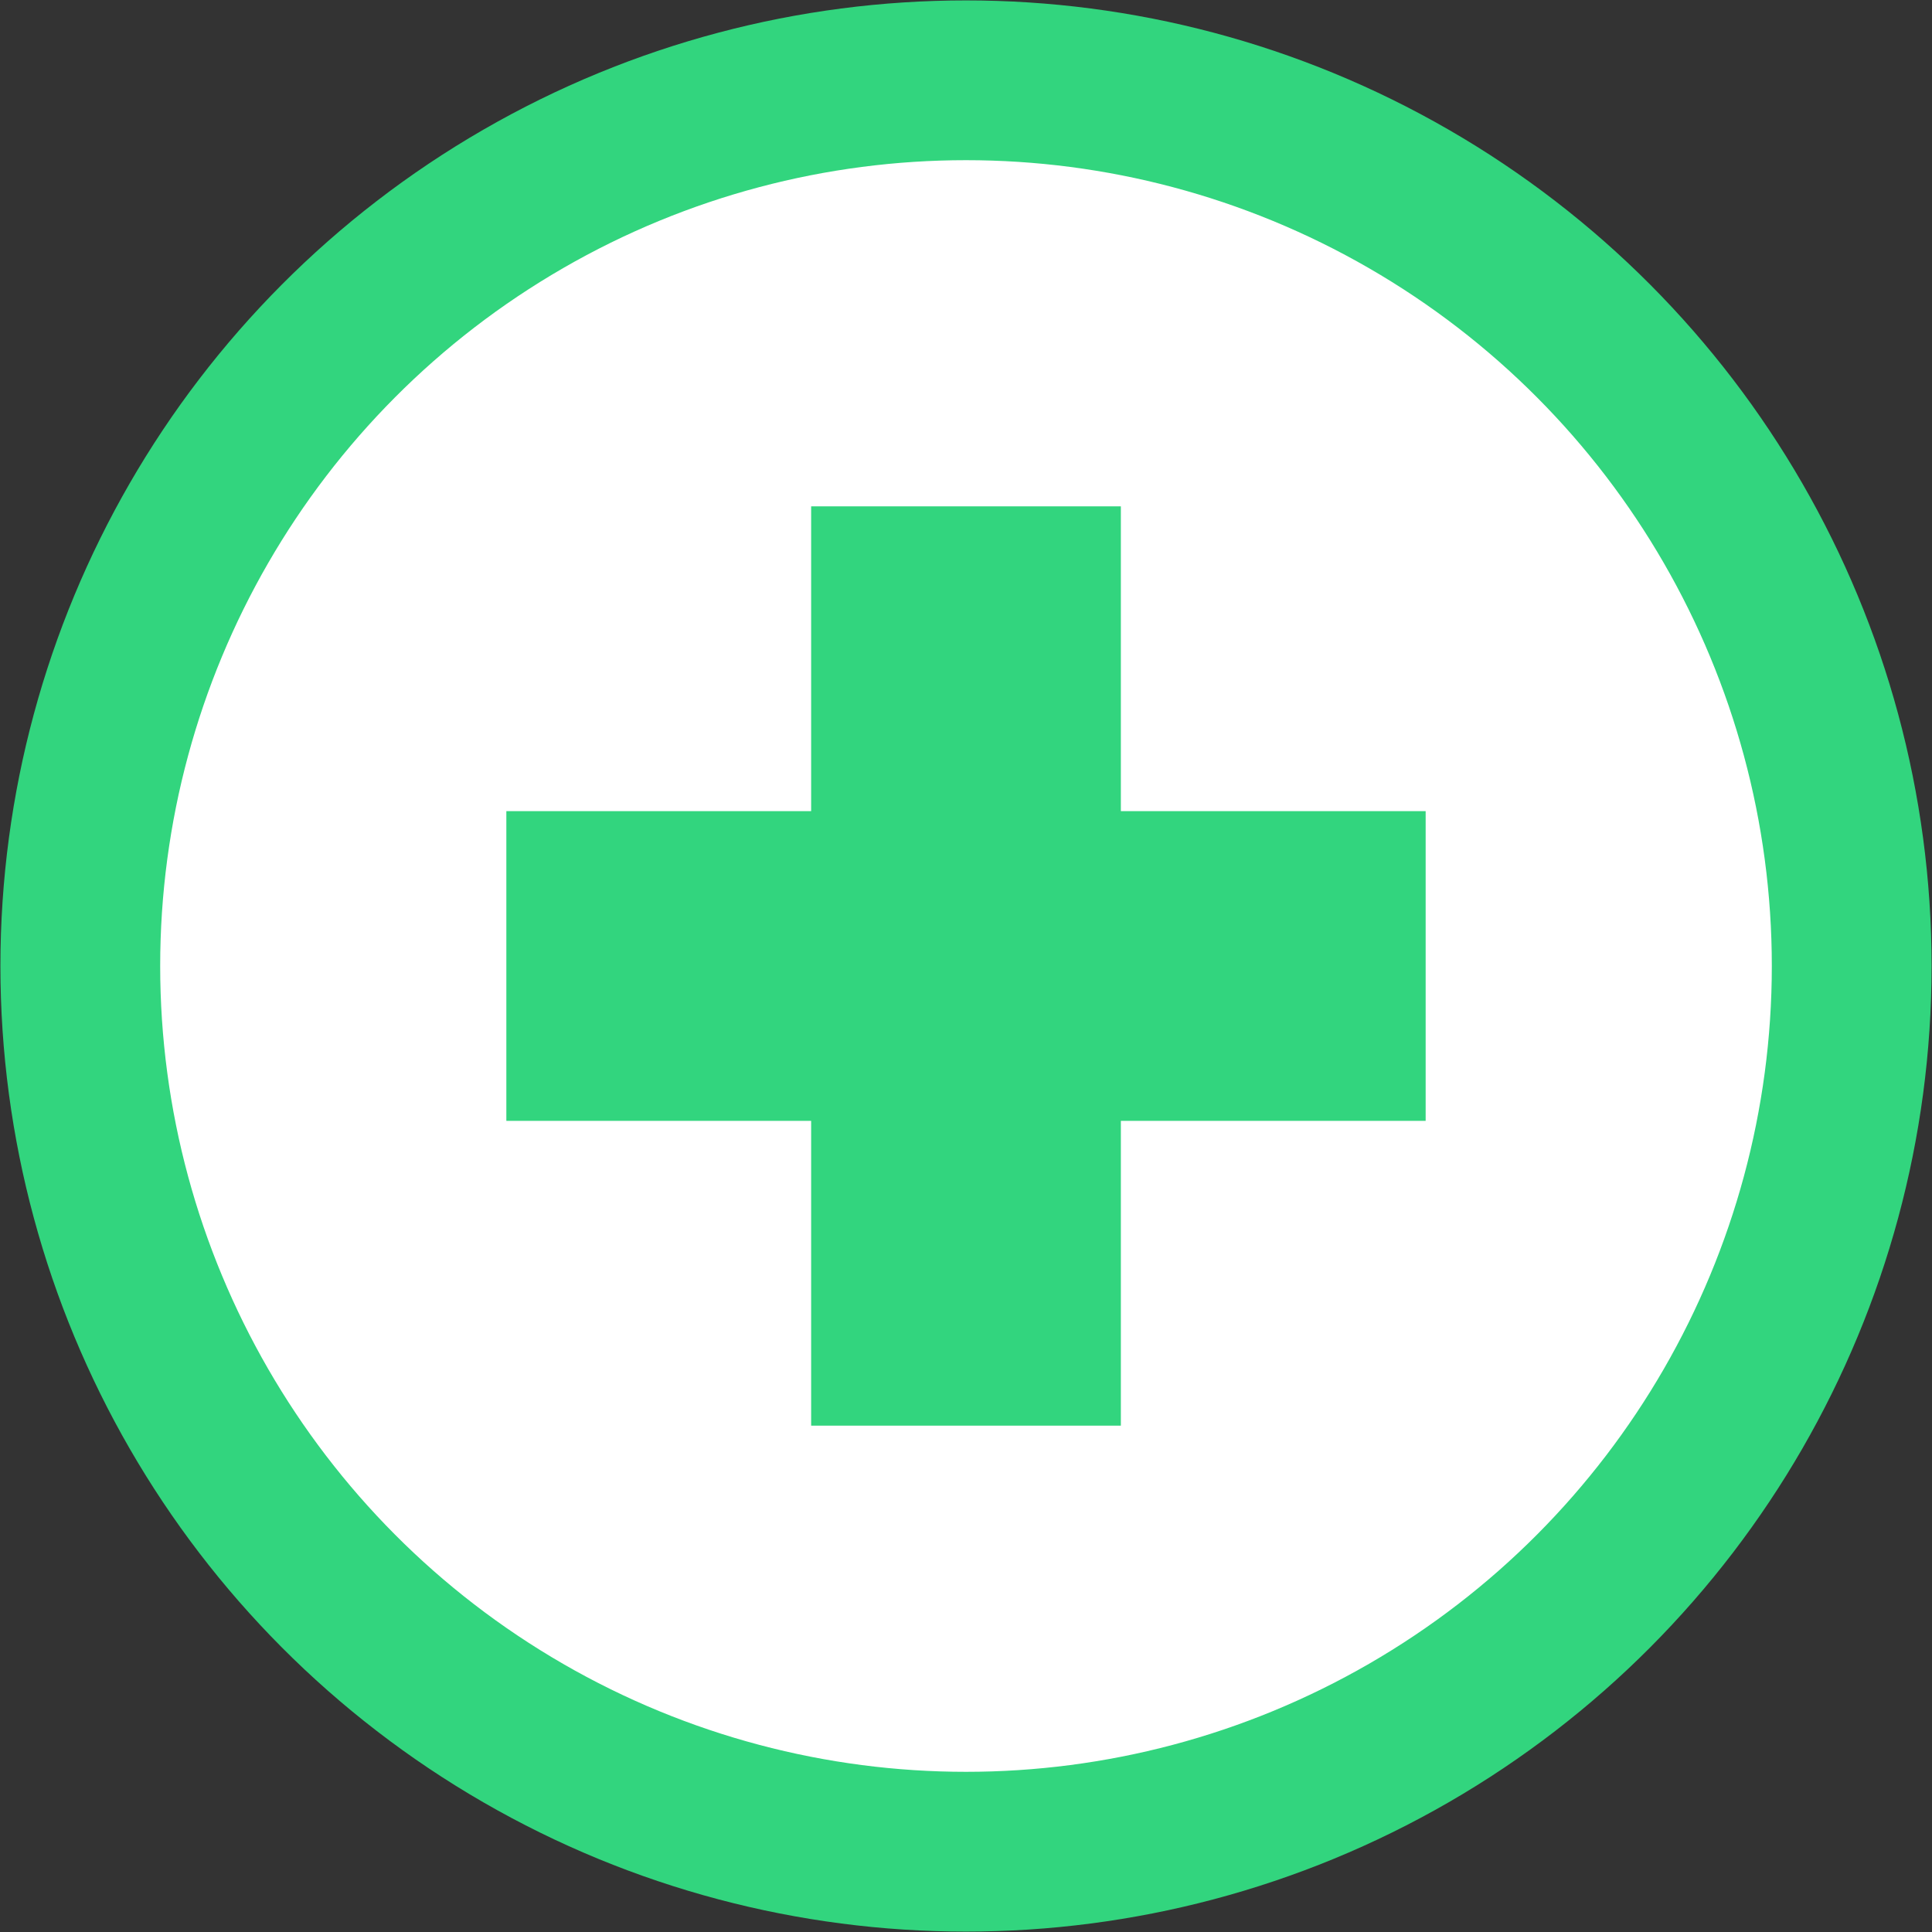
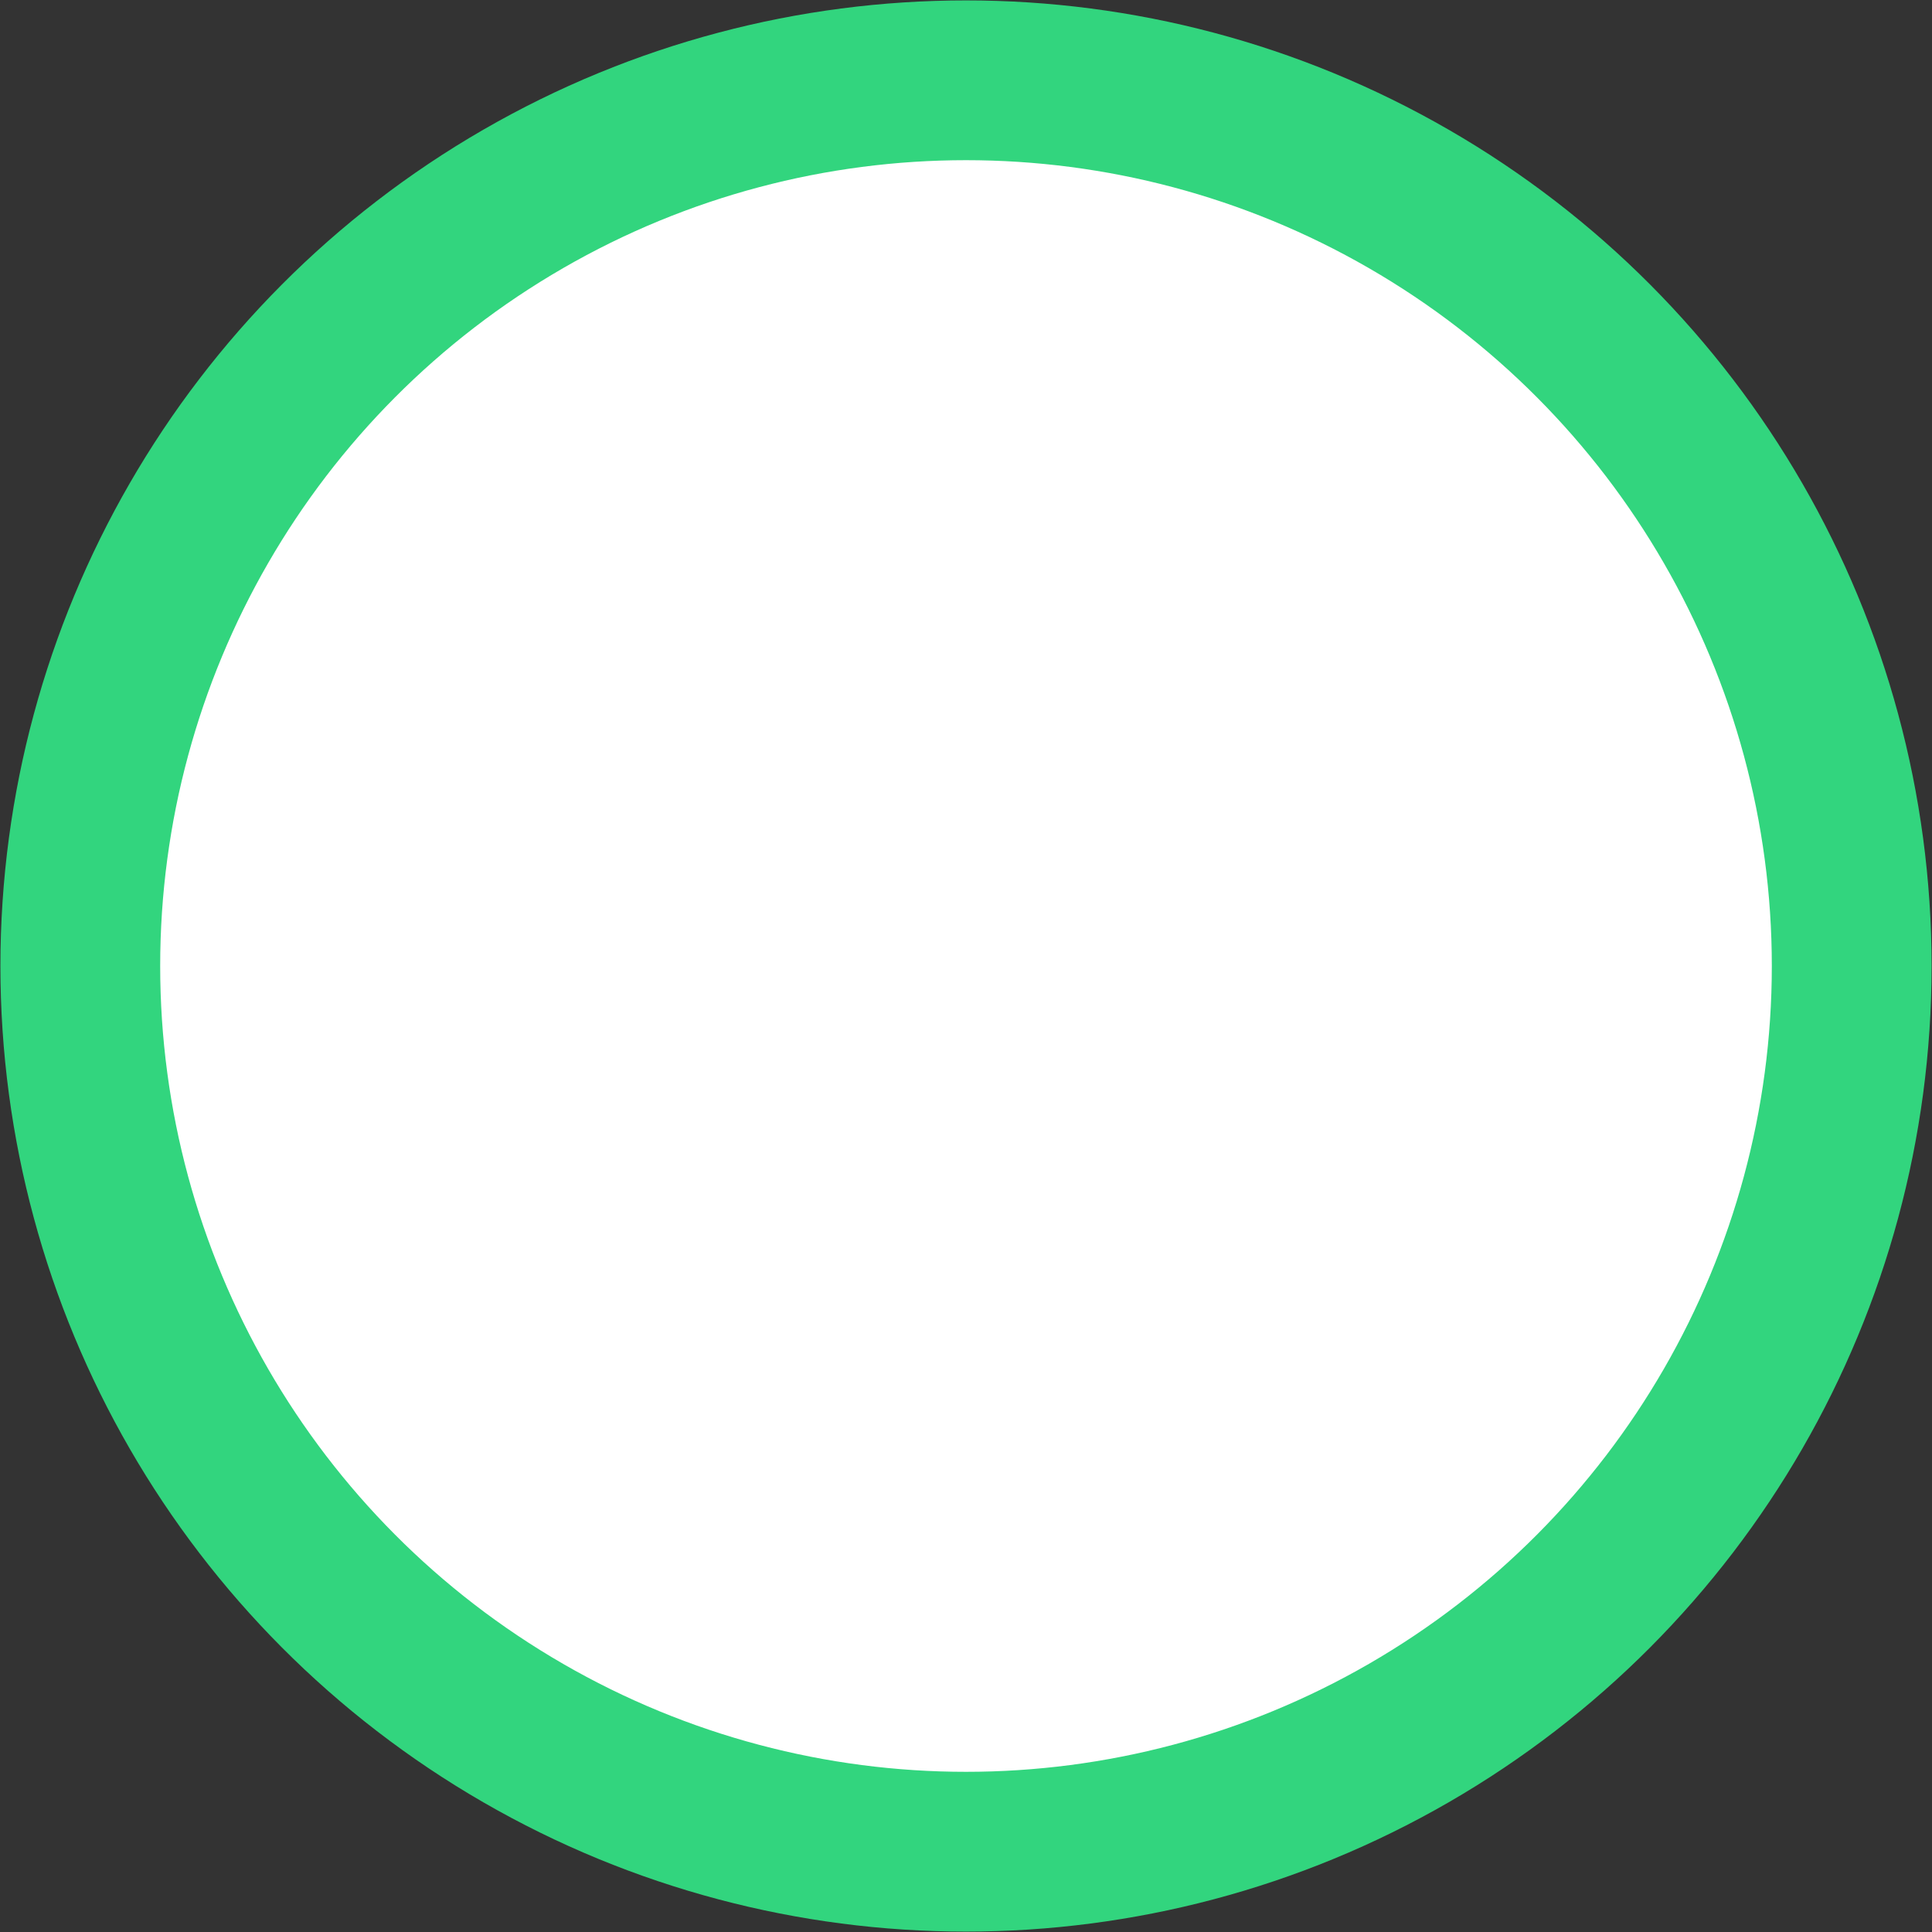
<svg xmlns="http://www.w3.org/2000/svg" id="Layer_1" viewBox="0 0 23.58 23.58">
  <rect x="0" y="0" width="23.58" height="23.58" fill="#333333" stroke="none" />
  <defs>
    <style>.cls-1{fill:#32d57e;}.cls-2{fill:#fff;stroke:#32d57e;stroke-miterlimit:10;stroke-width:1.95px;}</style>
  </defs>
  <circle class="cls-2" cx="11.79" cy="11.79" r="10.81" />
-   <polygon class="cls-1" points="17.4 9.9 13.68 9.9 13.68 6.18 9.9 6.18 9.9 9.9 6.18 9.9 6.18 13.68 9.9 13.68 9.9 17.4 13.68 17.4 13.68 13.68 17.4 13.68 17.4 9.9" />
</svg>